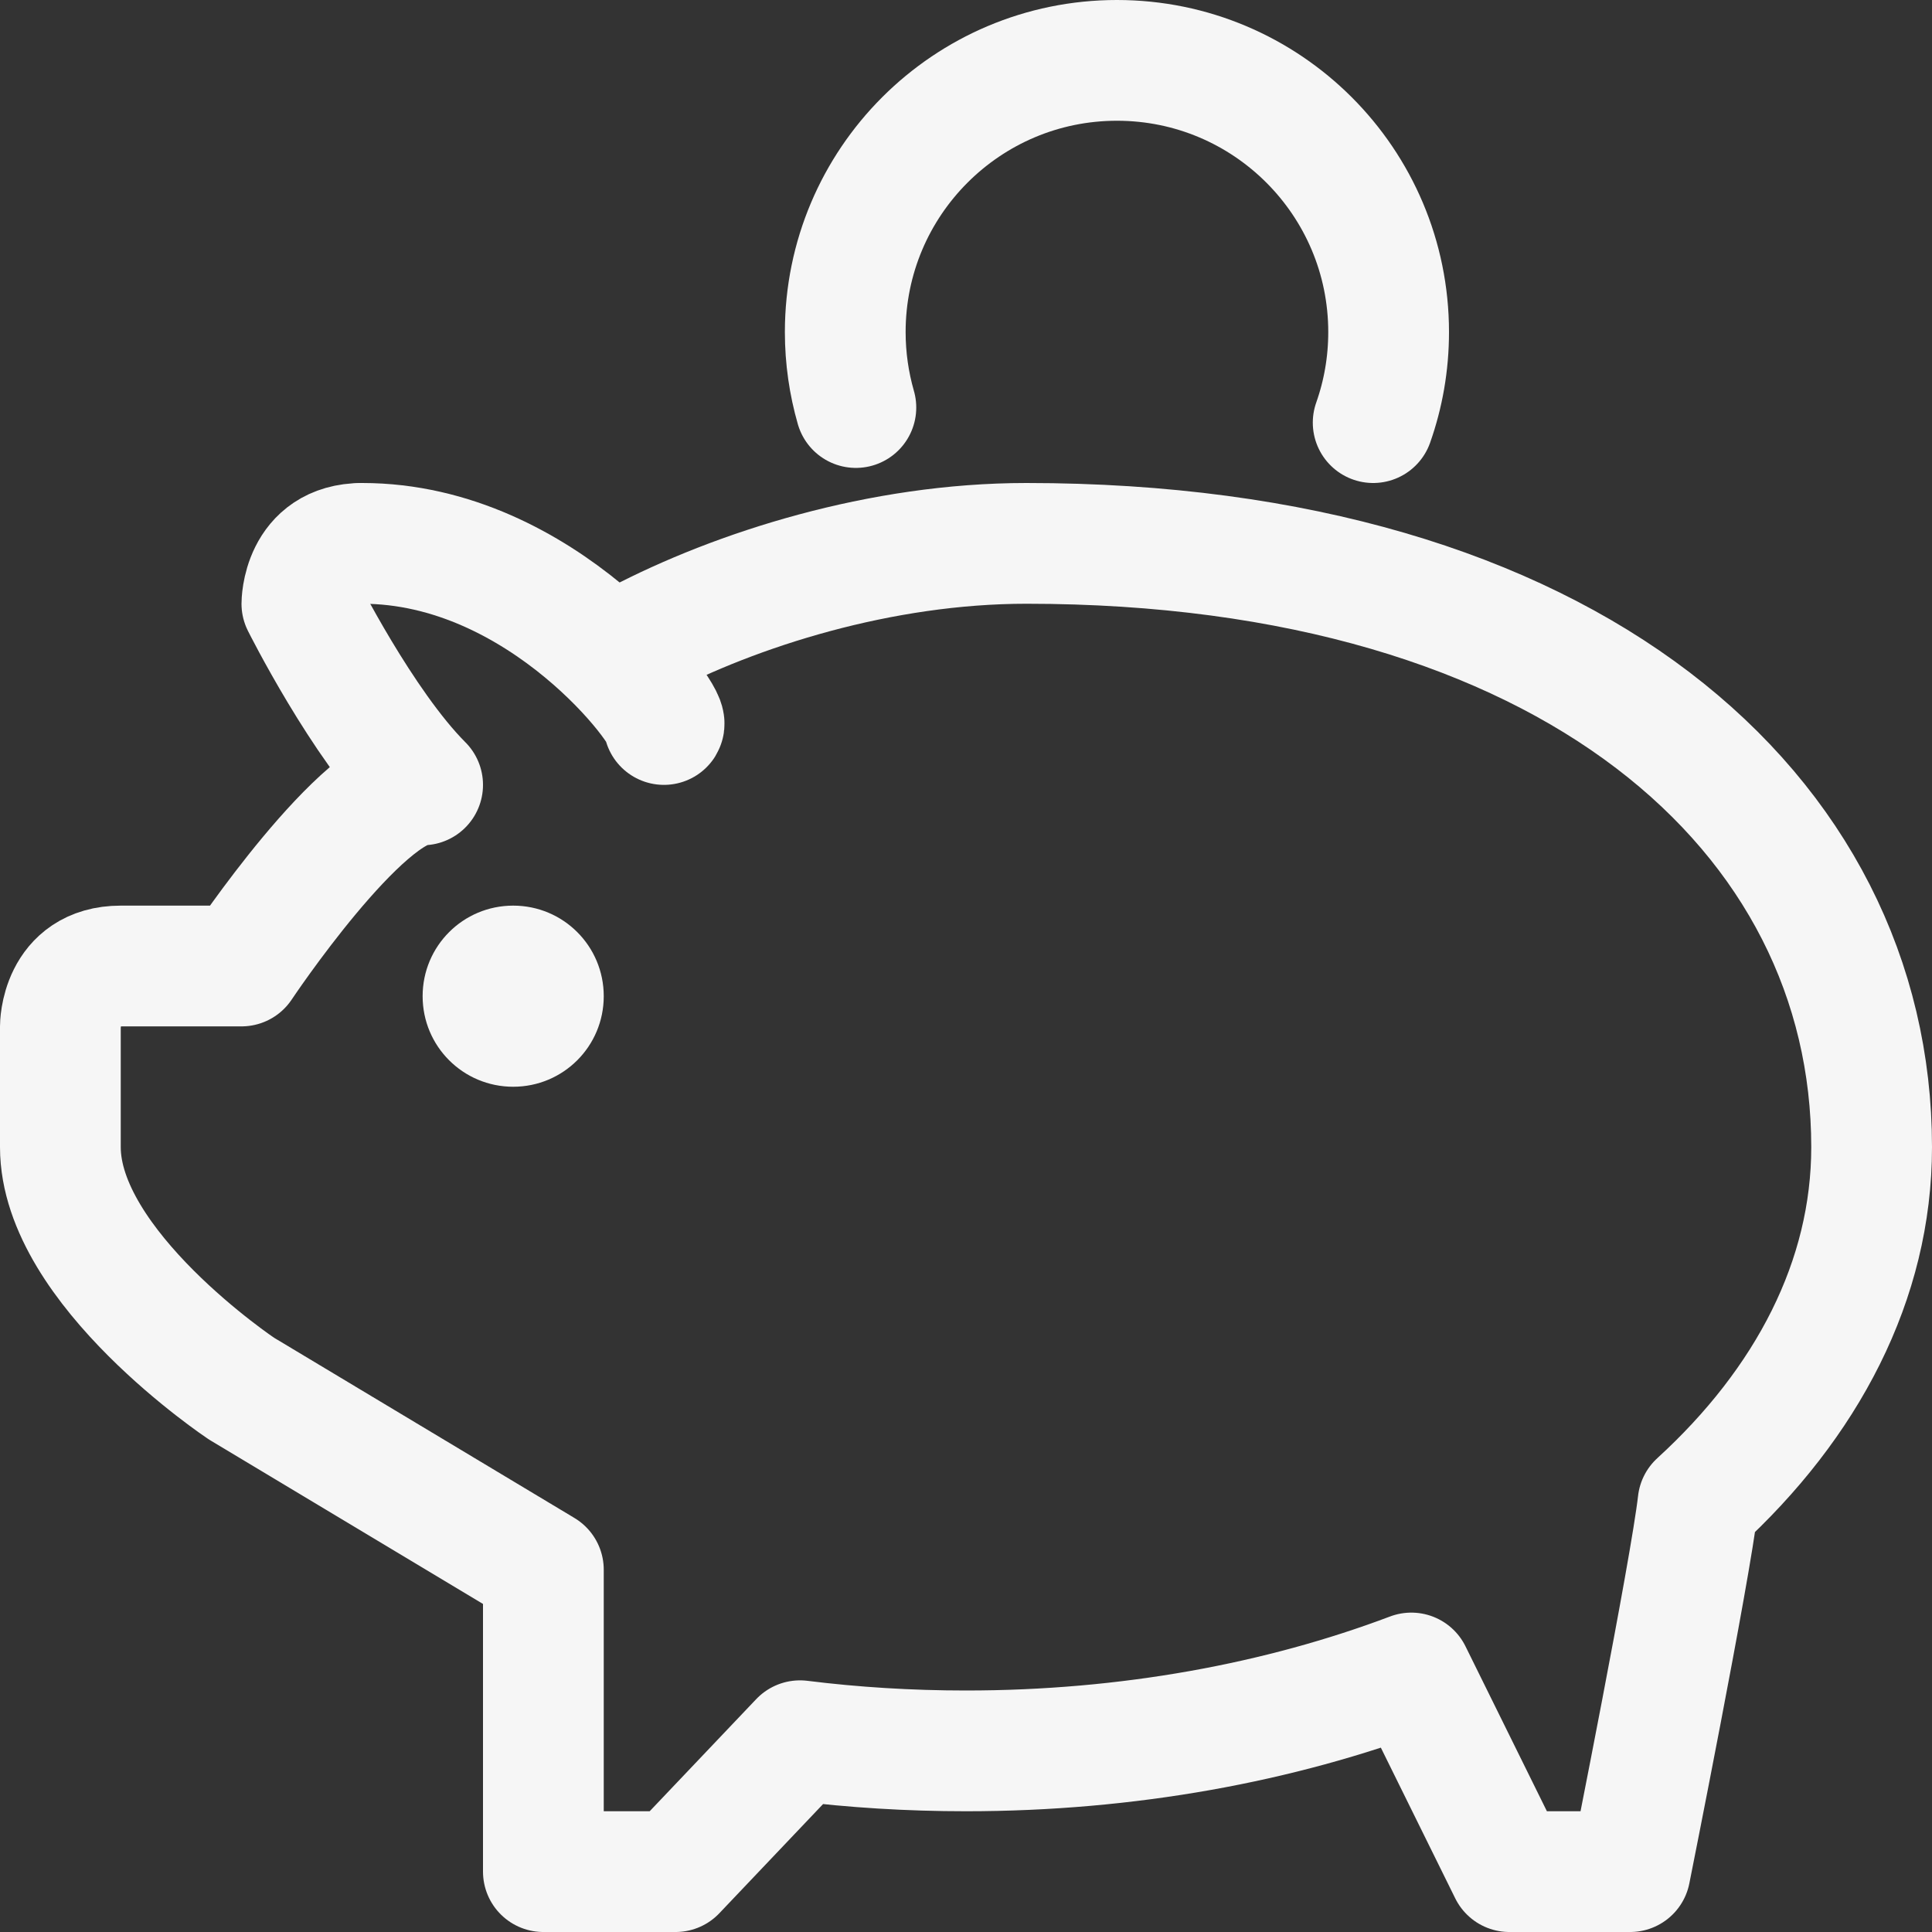
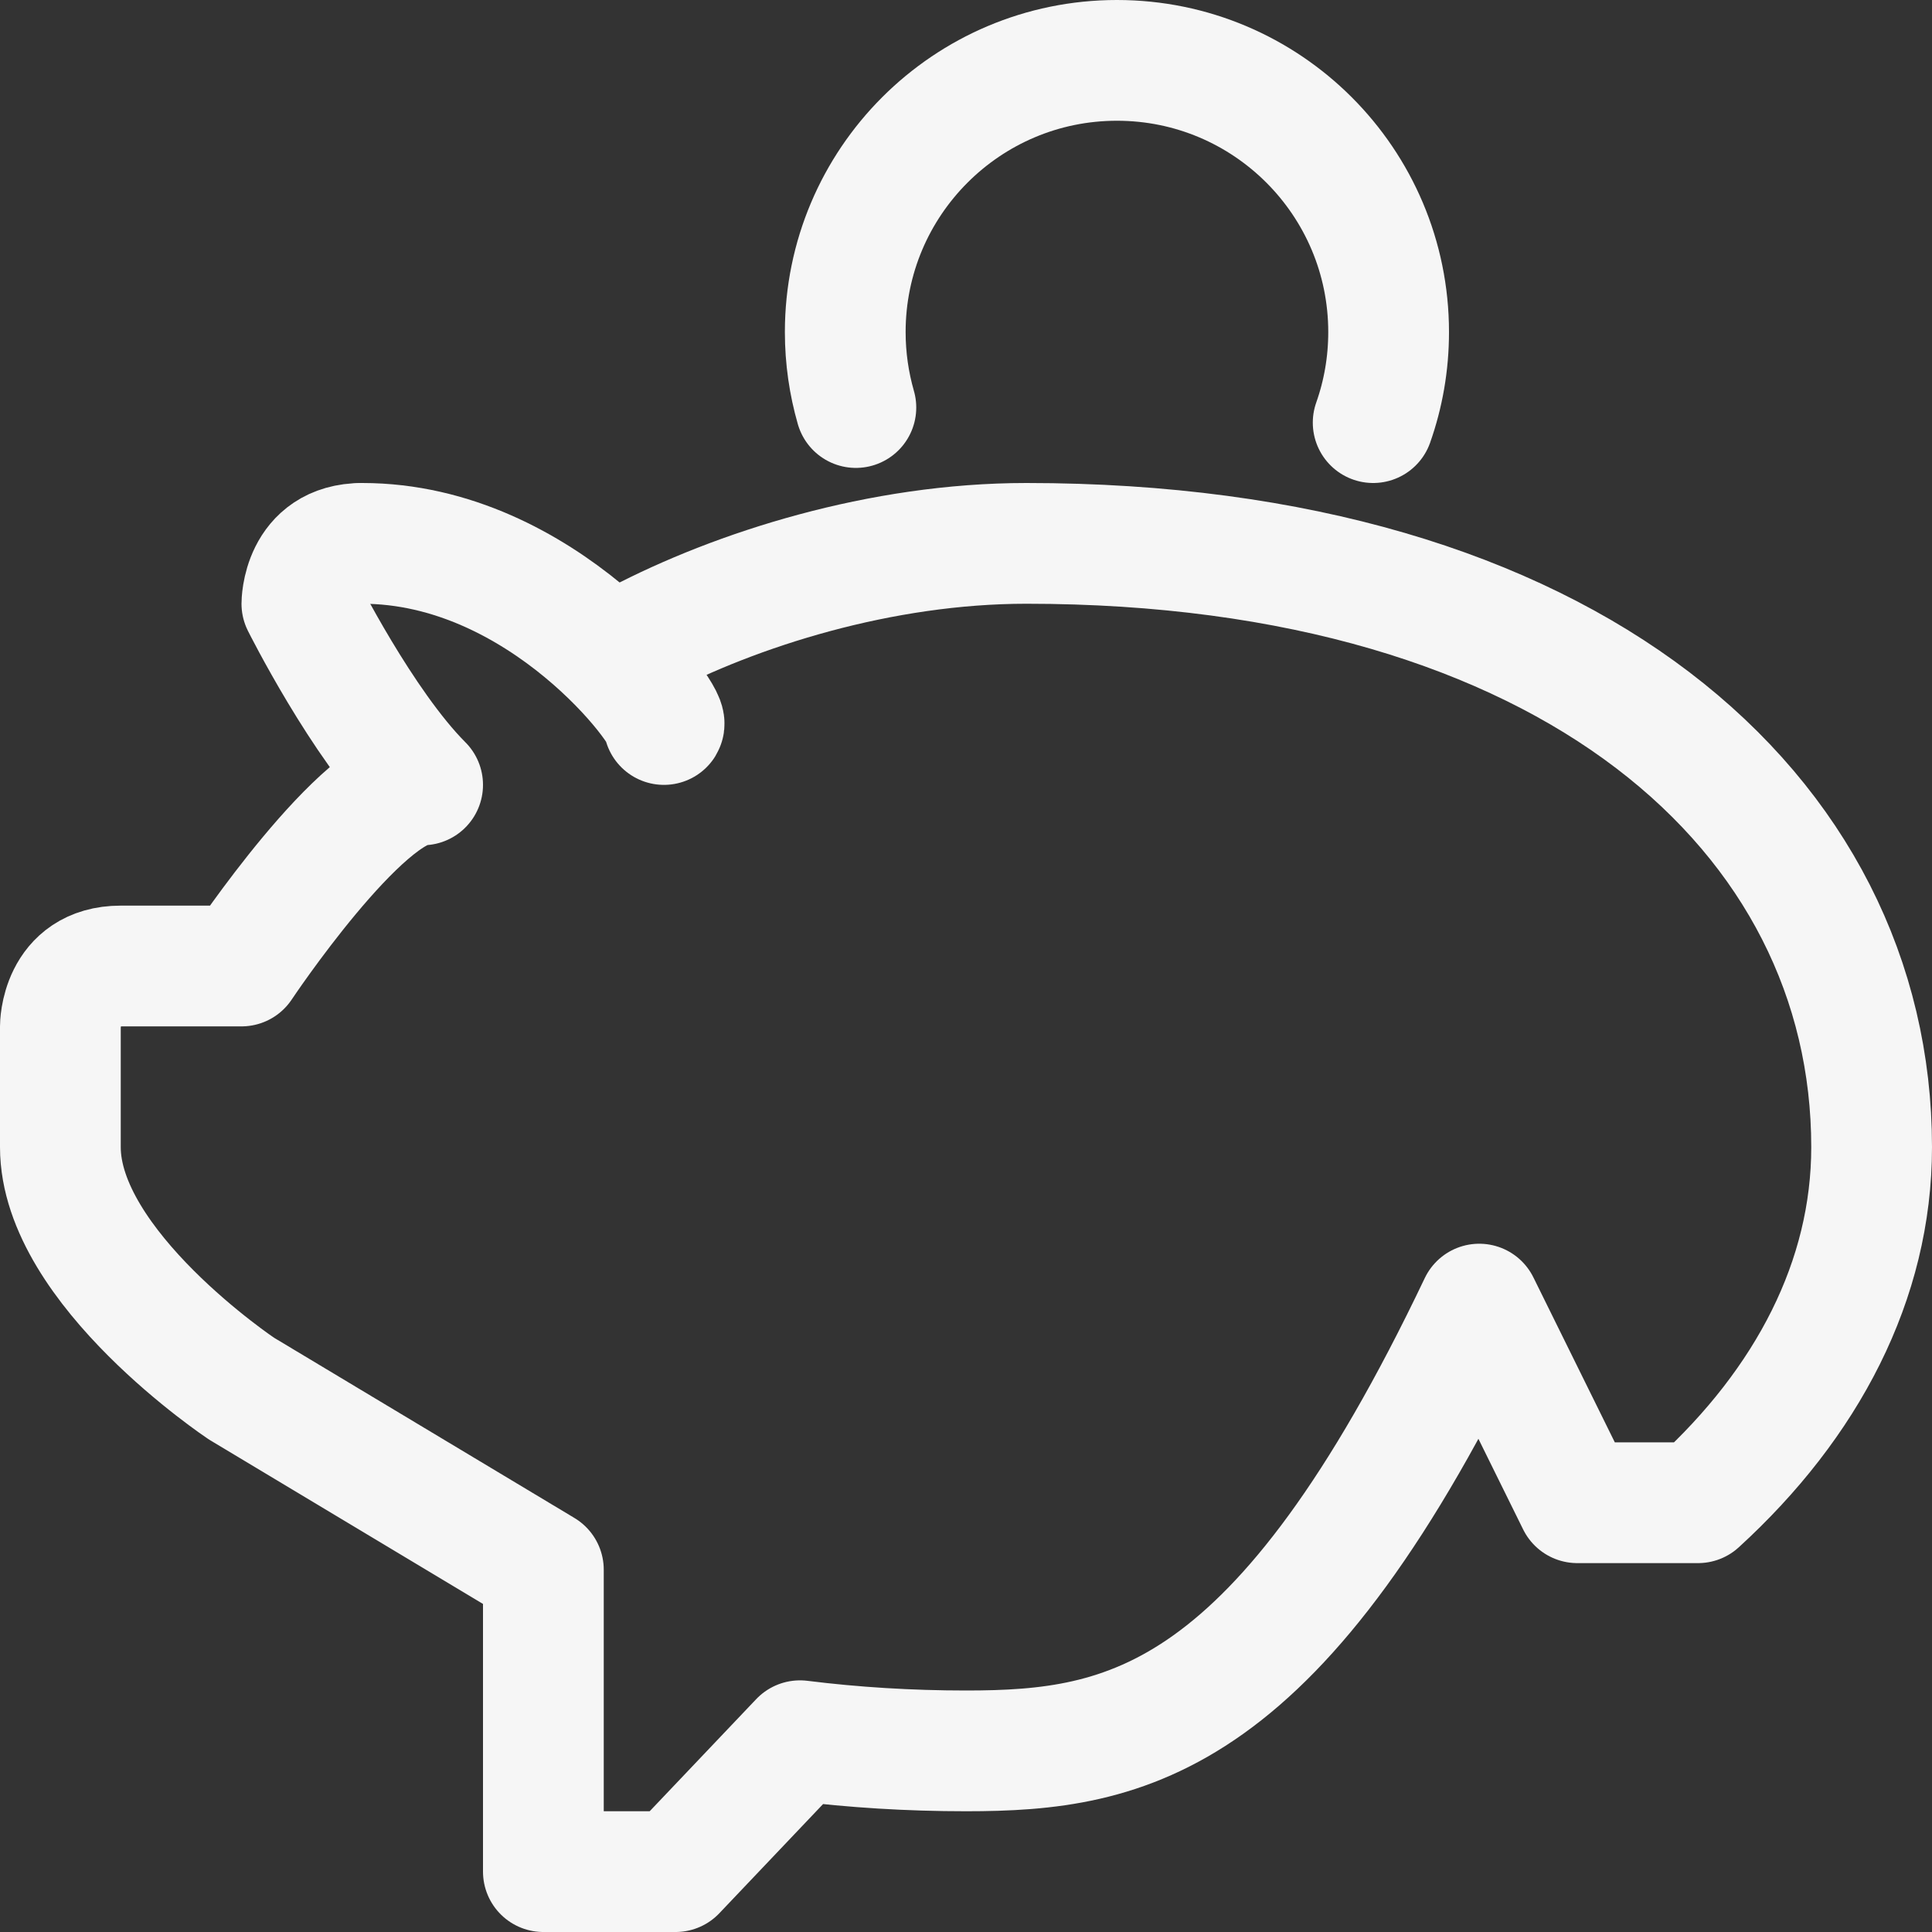
<svg xmlns="http://www.w3.org/2000/svg" width="32" height="32" viewBox="0 0 32 32">
  <rect x="0" y="0" width="32" height="32" fill="#333333" stroke="none" />
  <title>Piggy</title>
  <g fill="none" fill-rule="evenodd">
-     <path d="M10.56 10.62C12.197 9.76 14.59 9 17 9c9 0 14 4.477 14 10 0 2.202-1.066 4.237-2.875 5.89C28 26 27 31 27 31h-2l-1.624-3.29C21.198 28.532 18.68 29 16 29c-.94 0-1.858-.057-2.75-.168L11.19 31H9v-5l-5-3s-3-2-3-4v-2s0-1 1-1h2s2-3 3-3c-1-1-2-3-2-3s0-1 1-1" stroke="#F6F6F6" stroke-width="2" stroke-linejoin="round" />
+     <path d="M10.56 10.62C12.197 9.76 14.59 9 17 9c9 0 14 4.477 14 10 0 2.202-1.066 4.237-2.875 5.89h-2l-1.624-3.29C21.198 28.532 18.68 29 16 29c-.94 0-1.858-.057-2.75-.168L11.19 31H9v-5l-5-3s-3-2-3-4v-2s0-1 1-1h2s2-3 3-3c-1-1-2-3-2-3s0-1 1-1" stroke="#F6F6F6" stroke-width="2" stroke-linejoin="round" />
    <path d="M6 9c2.998 0 5.09 2.852 4.997 3" stroke="#F6F6F6" stroke-width="2" stroke-linecap="round" stroke-linejoin="round" />
-     <path d="M10 16.5c0 .83-.67 1.5-1.5 1.5S7 17.33 7 16.5 7.67 15 8.5 15s1.5.67 1.5 1.5" fill="#F6F6F6" />
    <path d="M14.176 6.75C14.062 6.353 14 5.934 14 5.5 14 3.015 16.015 1 18.5 1 20.986 1 23 3.015 23 5.5c0 .526-.09 1.03-.256 1.5" stroke="#F6F6F6" stroke-width="2" stroke-linecap="round" stroke-linejoin="round" />
  </g>
</svg>